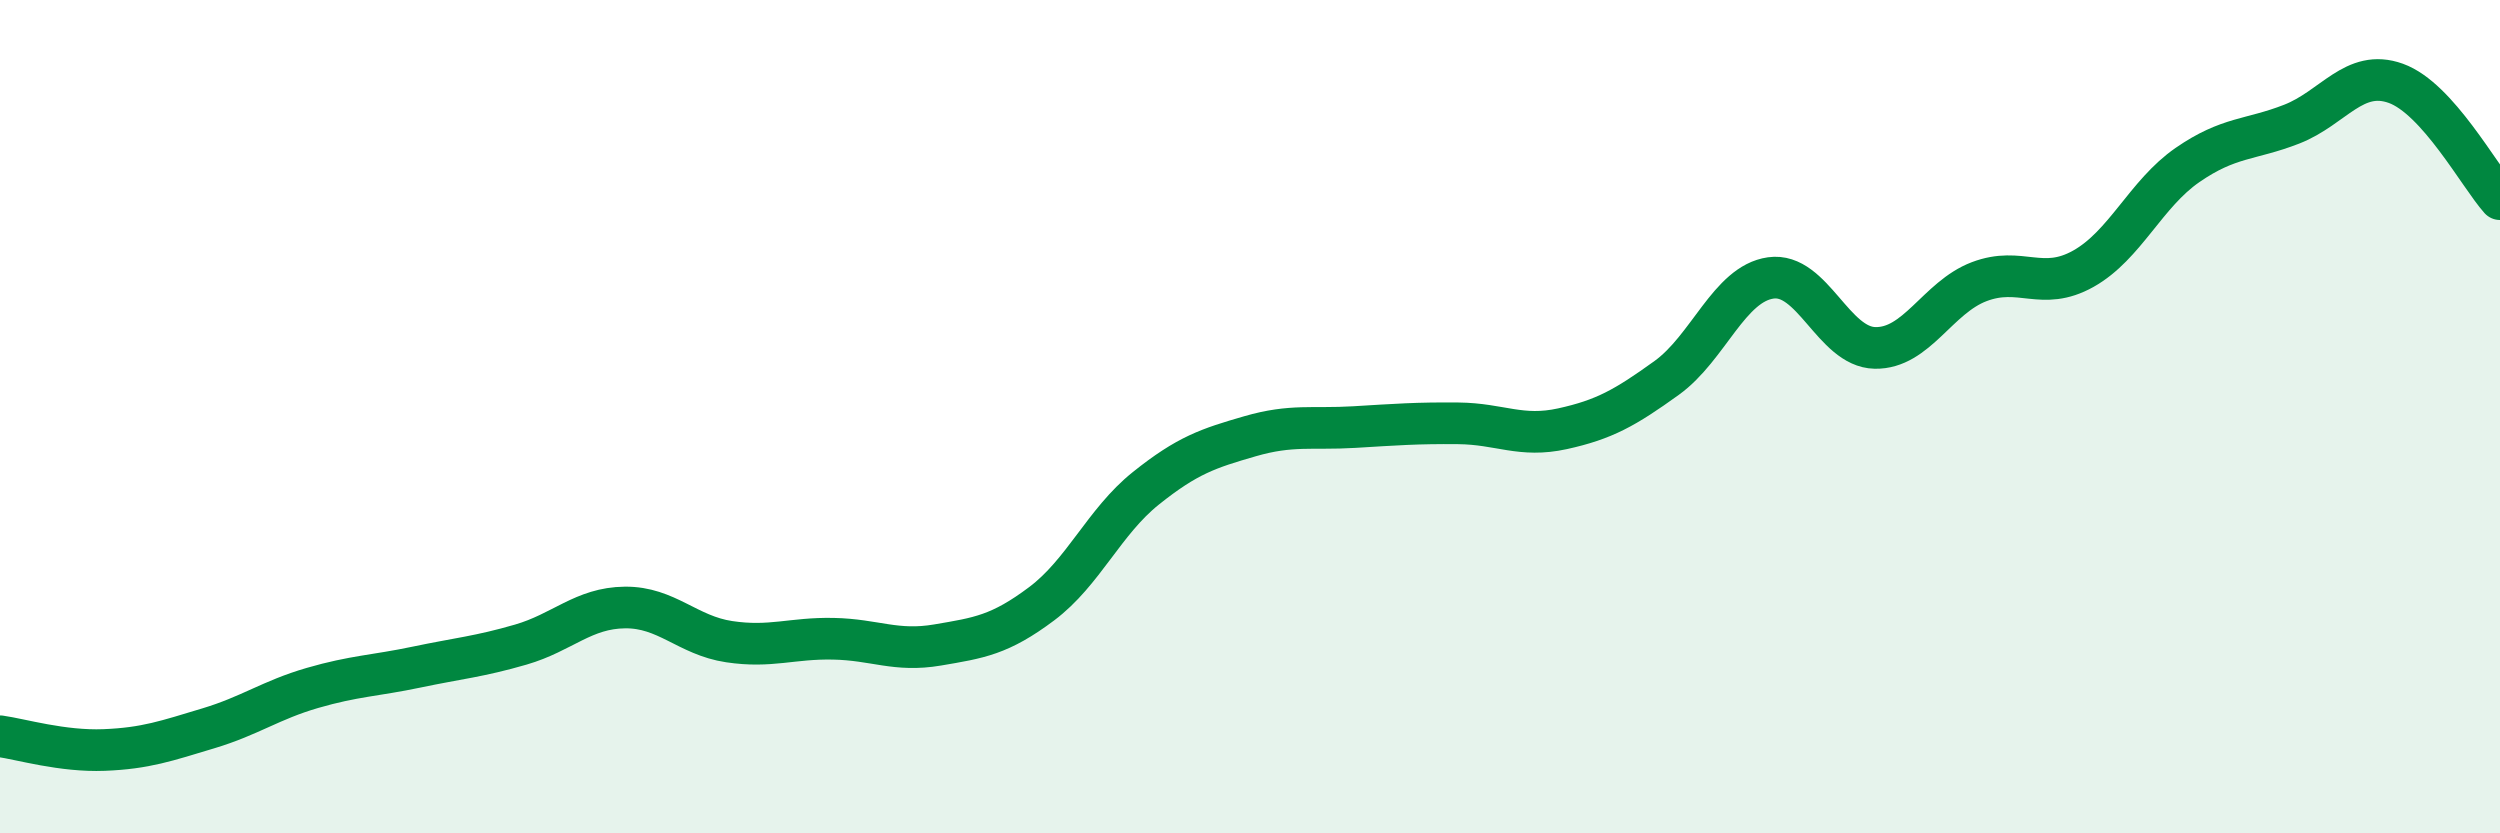
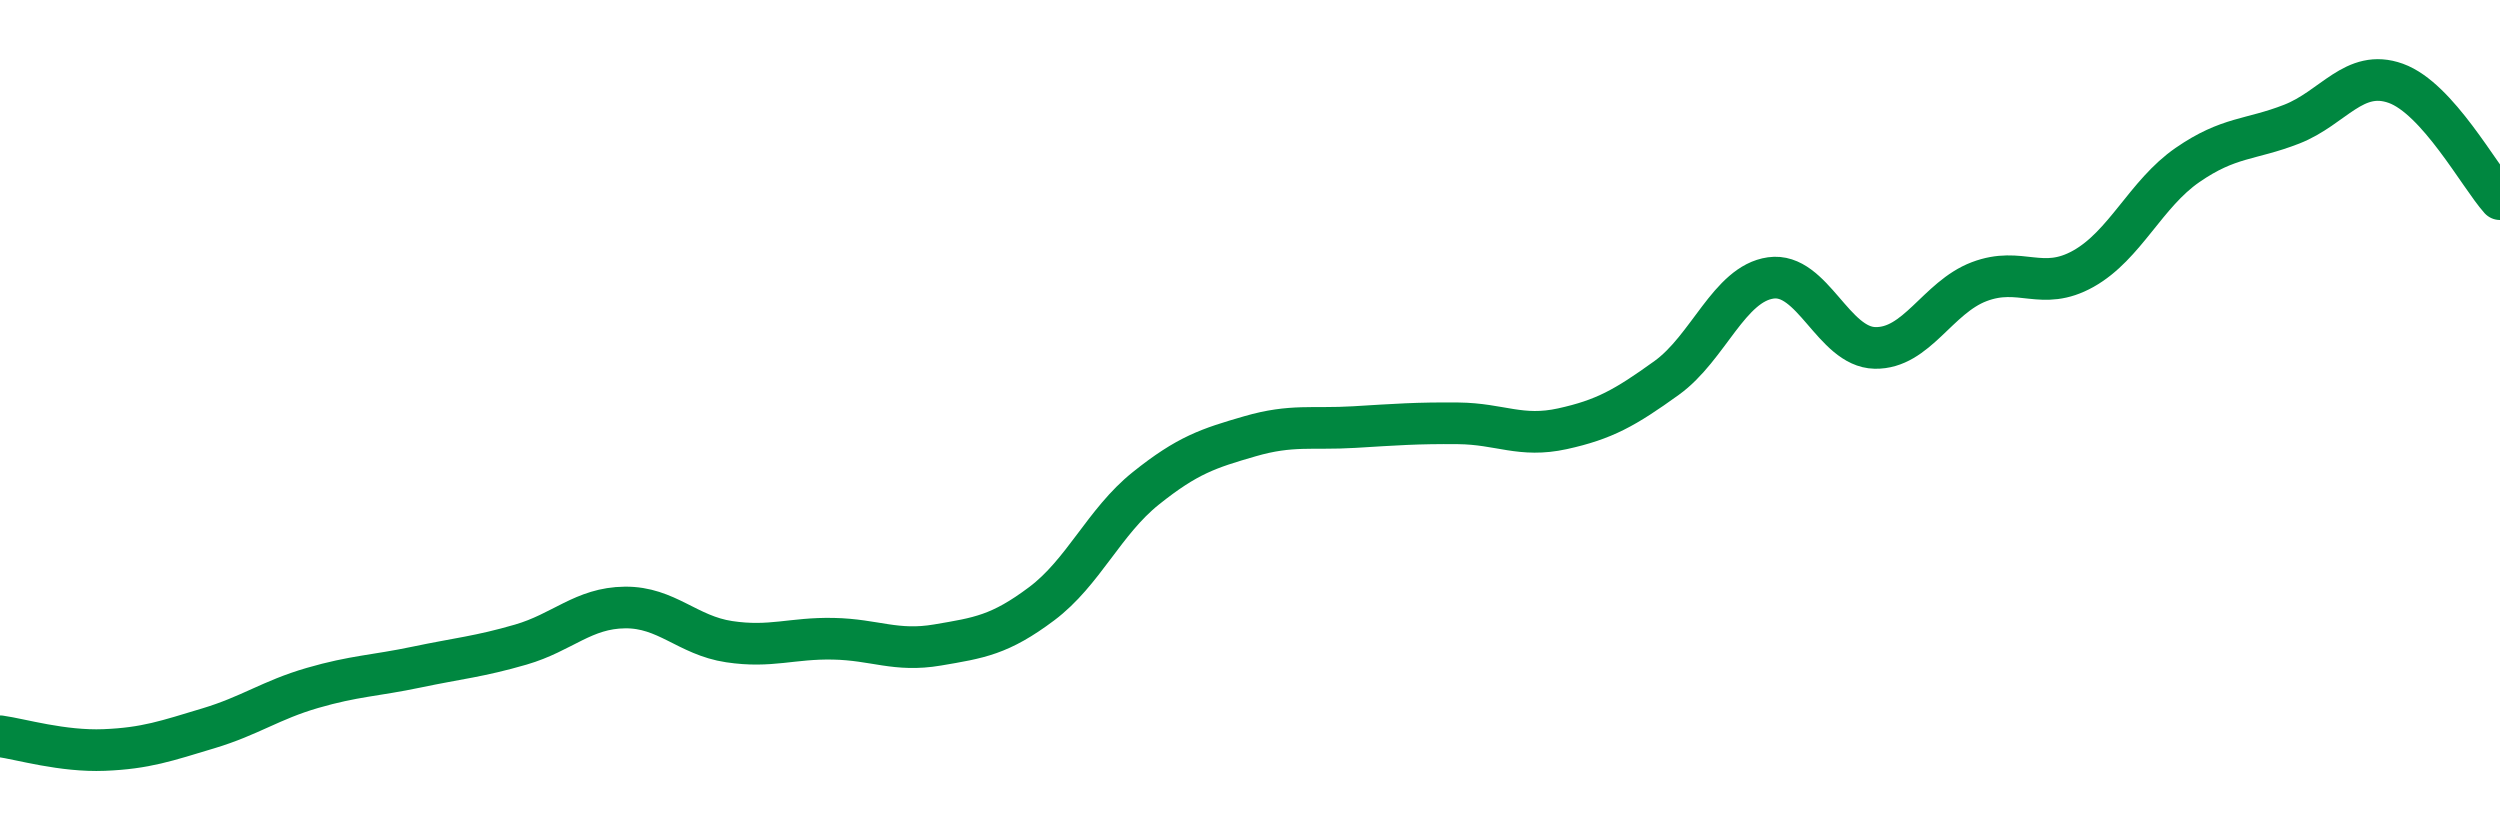
<svg xmlns="http://www.w3.org/2000/svg" width="60" height="20" viewBox="0 0 60 20">
-   <path d="M 0,17.67 C 0.5,17.74 1.5,18.04 2.5,18 C 3.5,17.96 4,17.78 5,17.48 C 6,17.18 6.5,16.8 7.5,16.51 C 8.5,16.22 9,16.22 10,16.01 C 11,15.8 11.5,15.76 12.5,15.47 C 13.5,15.18 14,14.59 15,14.58 C 16,14.57 16.5,15.25 17.5,15.4 C 18.5,15.55 19,15.31 20,15.33 C 21,15.35 21.5,15.65 22.5,15.48 C 23.5,15.31 24,15.24 25,14.49 C 26,13.74 26.5,12.52 27.5,11.72 C 28.5,10.92 29,10.76 30,10.47 C 31,10.18 31.5,10.31 32.5,10.25 C 33.5,10.19 34,10.15 35,10.16 C 36,10.17 36.5,10.51 37.5,10.29 C 38.5,10.07 39,9.79 40,9.07 C 41,8.35 41.5,6.81 42.5,6.67 C 43.5,6.53 44,8.33 45,8.35 C 46,8.37 46.5,7.14 47.5,6.76 C 48.5,6.38 49,7.01 50,6.45 C 51,5.89 51.5,4.65 52.5,3.96 C 53.5,3.27 54,3.37 55,2.98 C 56,2.59 56.5,1.64 57.5,2 C 58.5,2.36 59.5,4.22 60,4.78L60 20L0 20Z" fill="#008740" opacity="0.1" stroke-linecap="round" stroke-linejoin="round" />
  <path d="M 0,17.67 C 0.5,17.74 1.5,18.04 2.5,18 C 3.5,17.96 4,17.78 5,17.48 C 6,17.18 6.5,16.8 7.5,16.51 C 8.5,16.22 9,16.22 10,16.01 C 11,15.8 11.5,15.76 12.5,15.47 C 13.5,15.18 14,14.59 15,14.58 C 16,14.57 16.5,15.25 17.5,15.4 C 18.5,15.55 19,15.31 20,15.33 C 21,15.35 21.5,15.65 22.5,15.48 C 23.5,15.31 24,15.24 25,14.49 C 26,13.74 26.5,12.52 27.5,11.72 C 28.5,10.92 29,10.76 30,10.47 C 31,10.18 31.5,10.31 32.5,10.25 C 33.5,10.19 34,10.15 35,10.16 C 36,10.17 36.5,10.51 37.5,10.29 C 38.5,10.07 39,9.79 40,9.07 C 41,8.35 41.5,6.81 42.5,6.67 C 43.5,6.53 44,8.33 45,8.35 C 46,8.37 46.5,7.14 47.5,6.76 C 48.5,6.38 49,7.01 50,6.45 C 51,5.89 51.5,4.65 52.5,3.96 C 53.5,3.27 54,3.37 55,2.98 C 56,2.59 56.5,1.64 57.5,2 C 58.5,2.36 59.5,4.22 60,4.78" stroke="#008740" stroke-width="1" fill="none" stroke-linecap="round" stroke-linejoin="round" />
</svg>